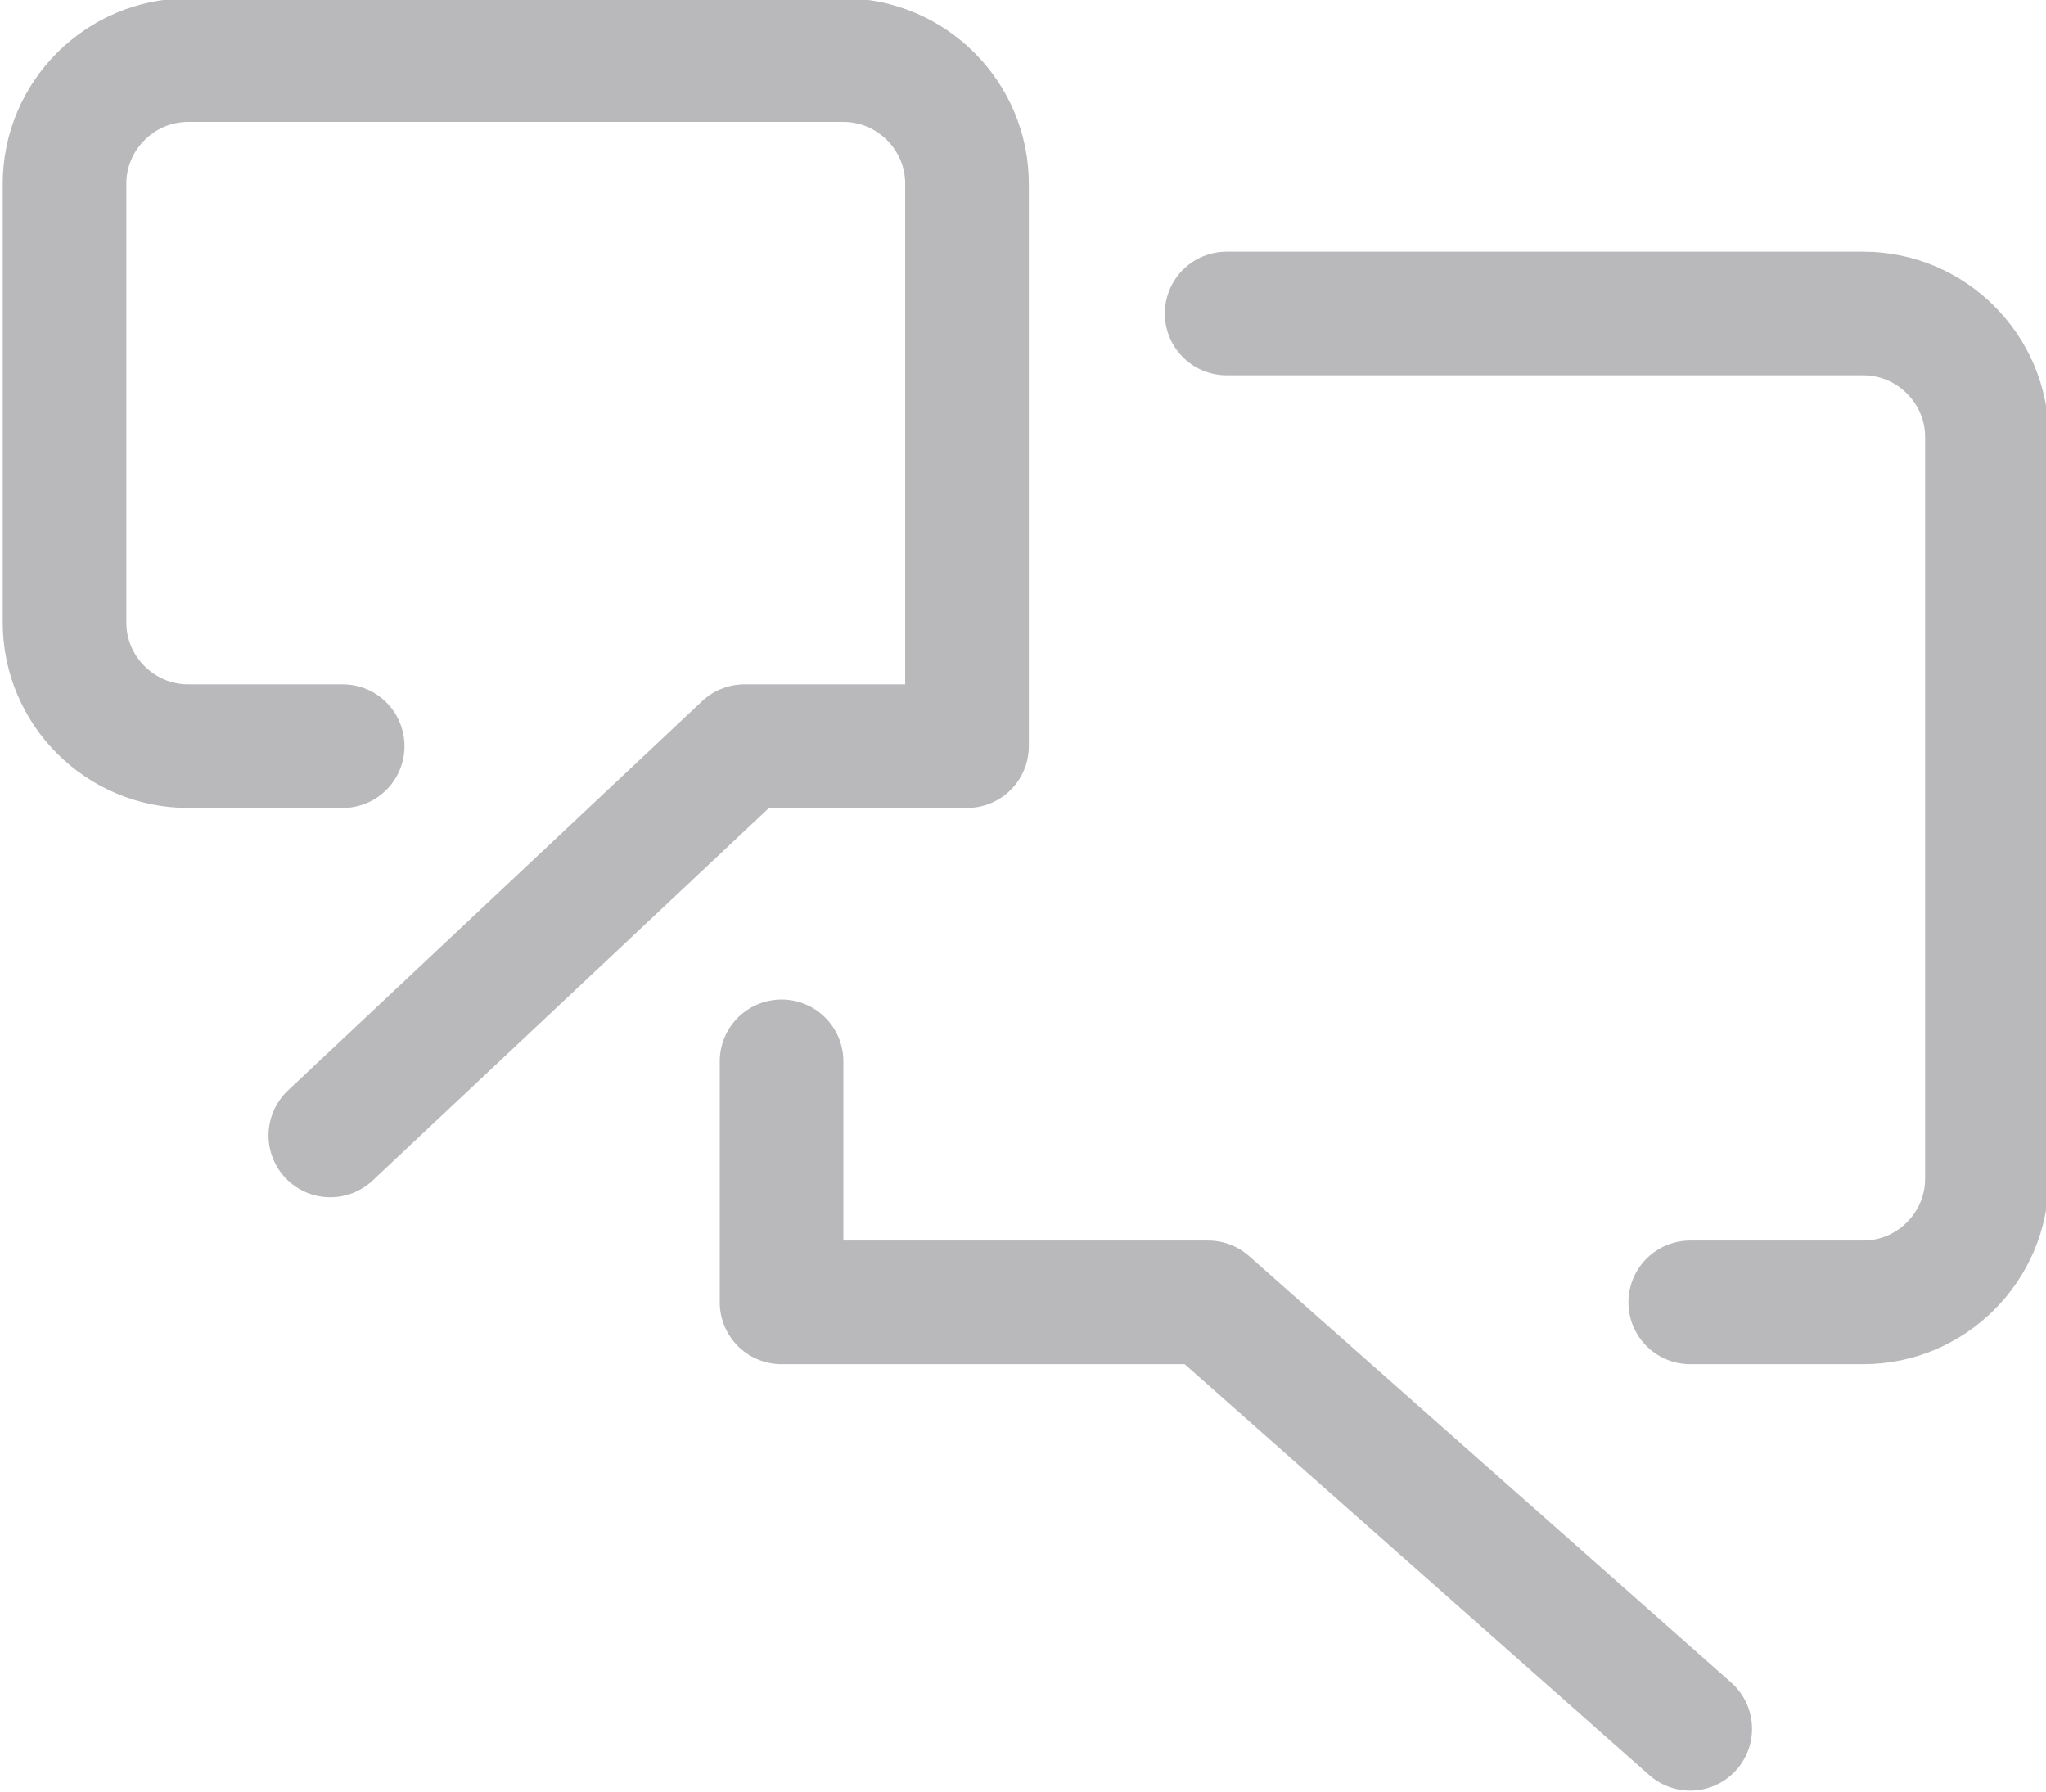
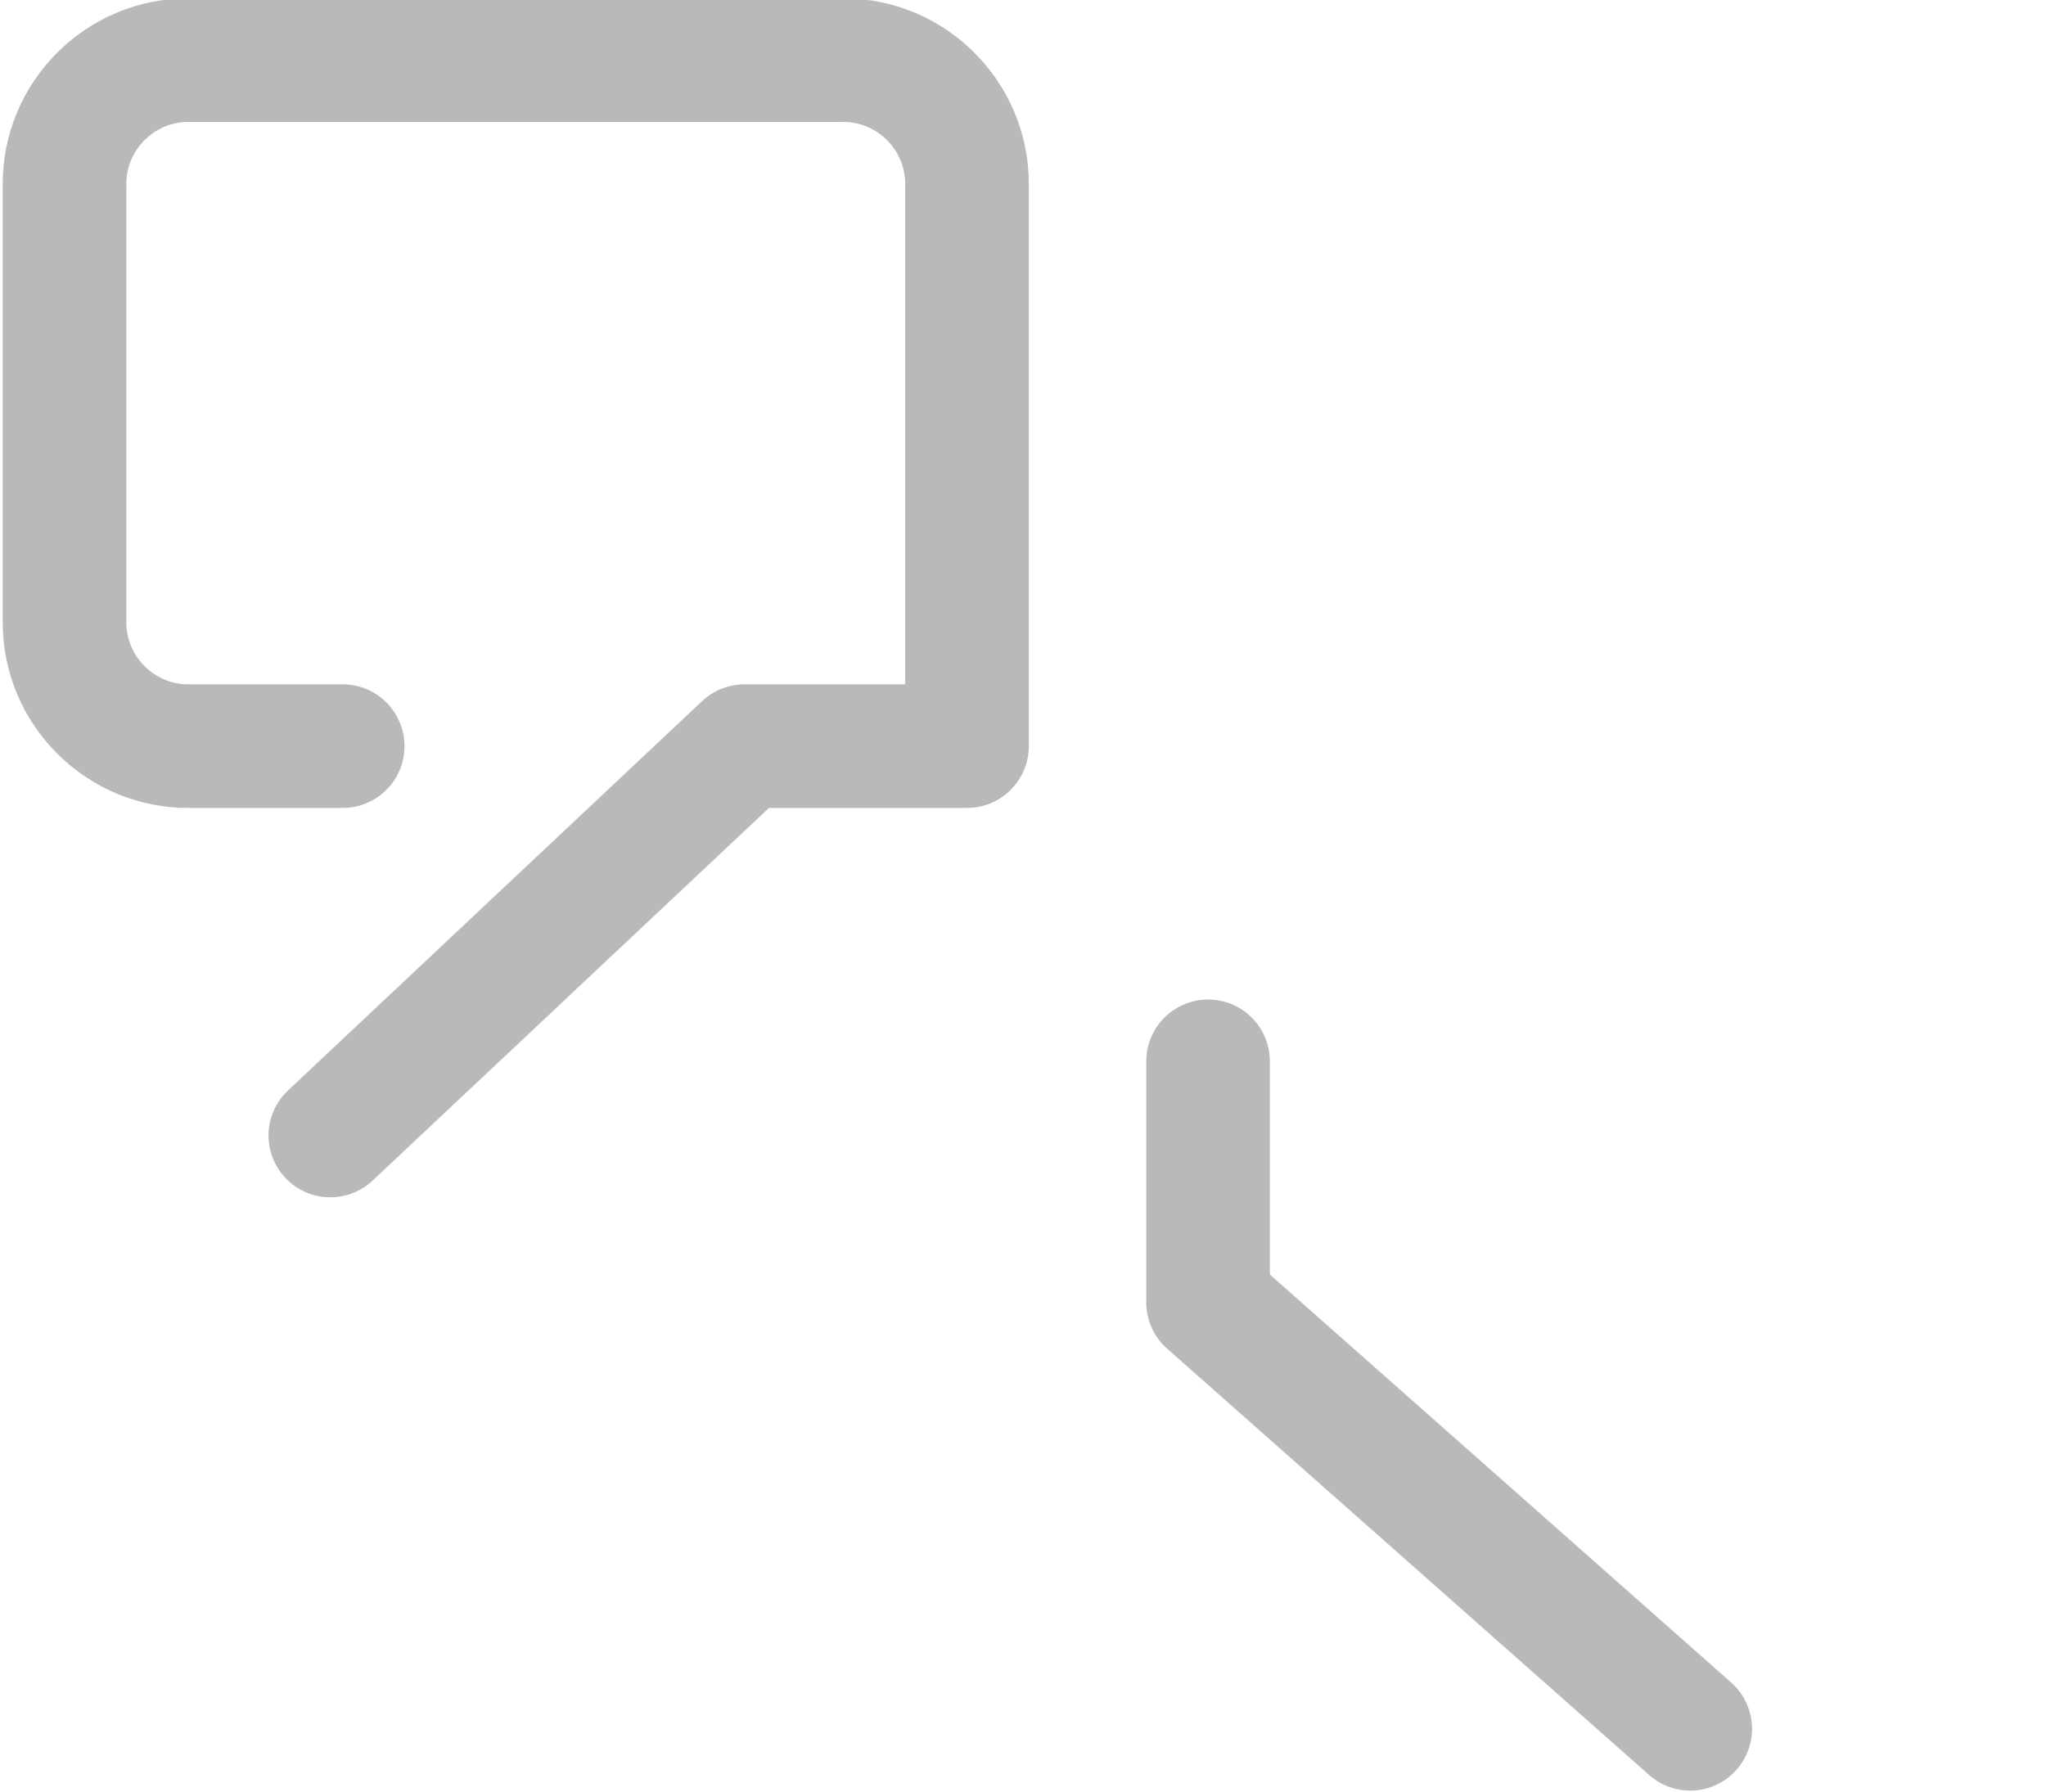
<svg xmlns="http://www.w3.org/2000/svg" version="1.1" id="Layer_1" x="0px" y="0px" viewBox="0 0 33.1 29" style="enable-background:new 0 0 33.1 29;" xml:space="preserve">
  <style type="text/css">
	.st0{fill:none;stroke:#B9B9BB;stroke-width:2;stroke-linecap:round;stroke-linejoin:round;}
</style>
  <g id="Group_1613" transform="translate(929.344 64.373)">
-     <path id="Path_8731" class="st0" d="M-909.5-59.3h10.3c1.1,0,2,0.9,2,2v12c0,1.1-0.9,2-2,2h-2.8" />
-     <path id="Path_8732" class="st0" d="M-902-36.4l-7.8-6.9h-6.9v-3.9" />
+     <path id="Path_8732" class="st0" d="M-902-36.4l-7.8-6.9v-3.9" />
    <path id="Path_8733" class="st0" d="M-924-46l6.7-6.3h3.6v-9.1c0-1.1-0.9-2-2-2h-10.6c-1.1,0-2,0.9-2,2v7.1c0,1.1,0.9,2,2,2h2.5" />
  </g>
</svg>